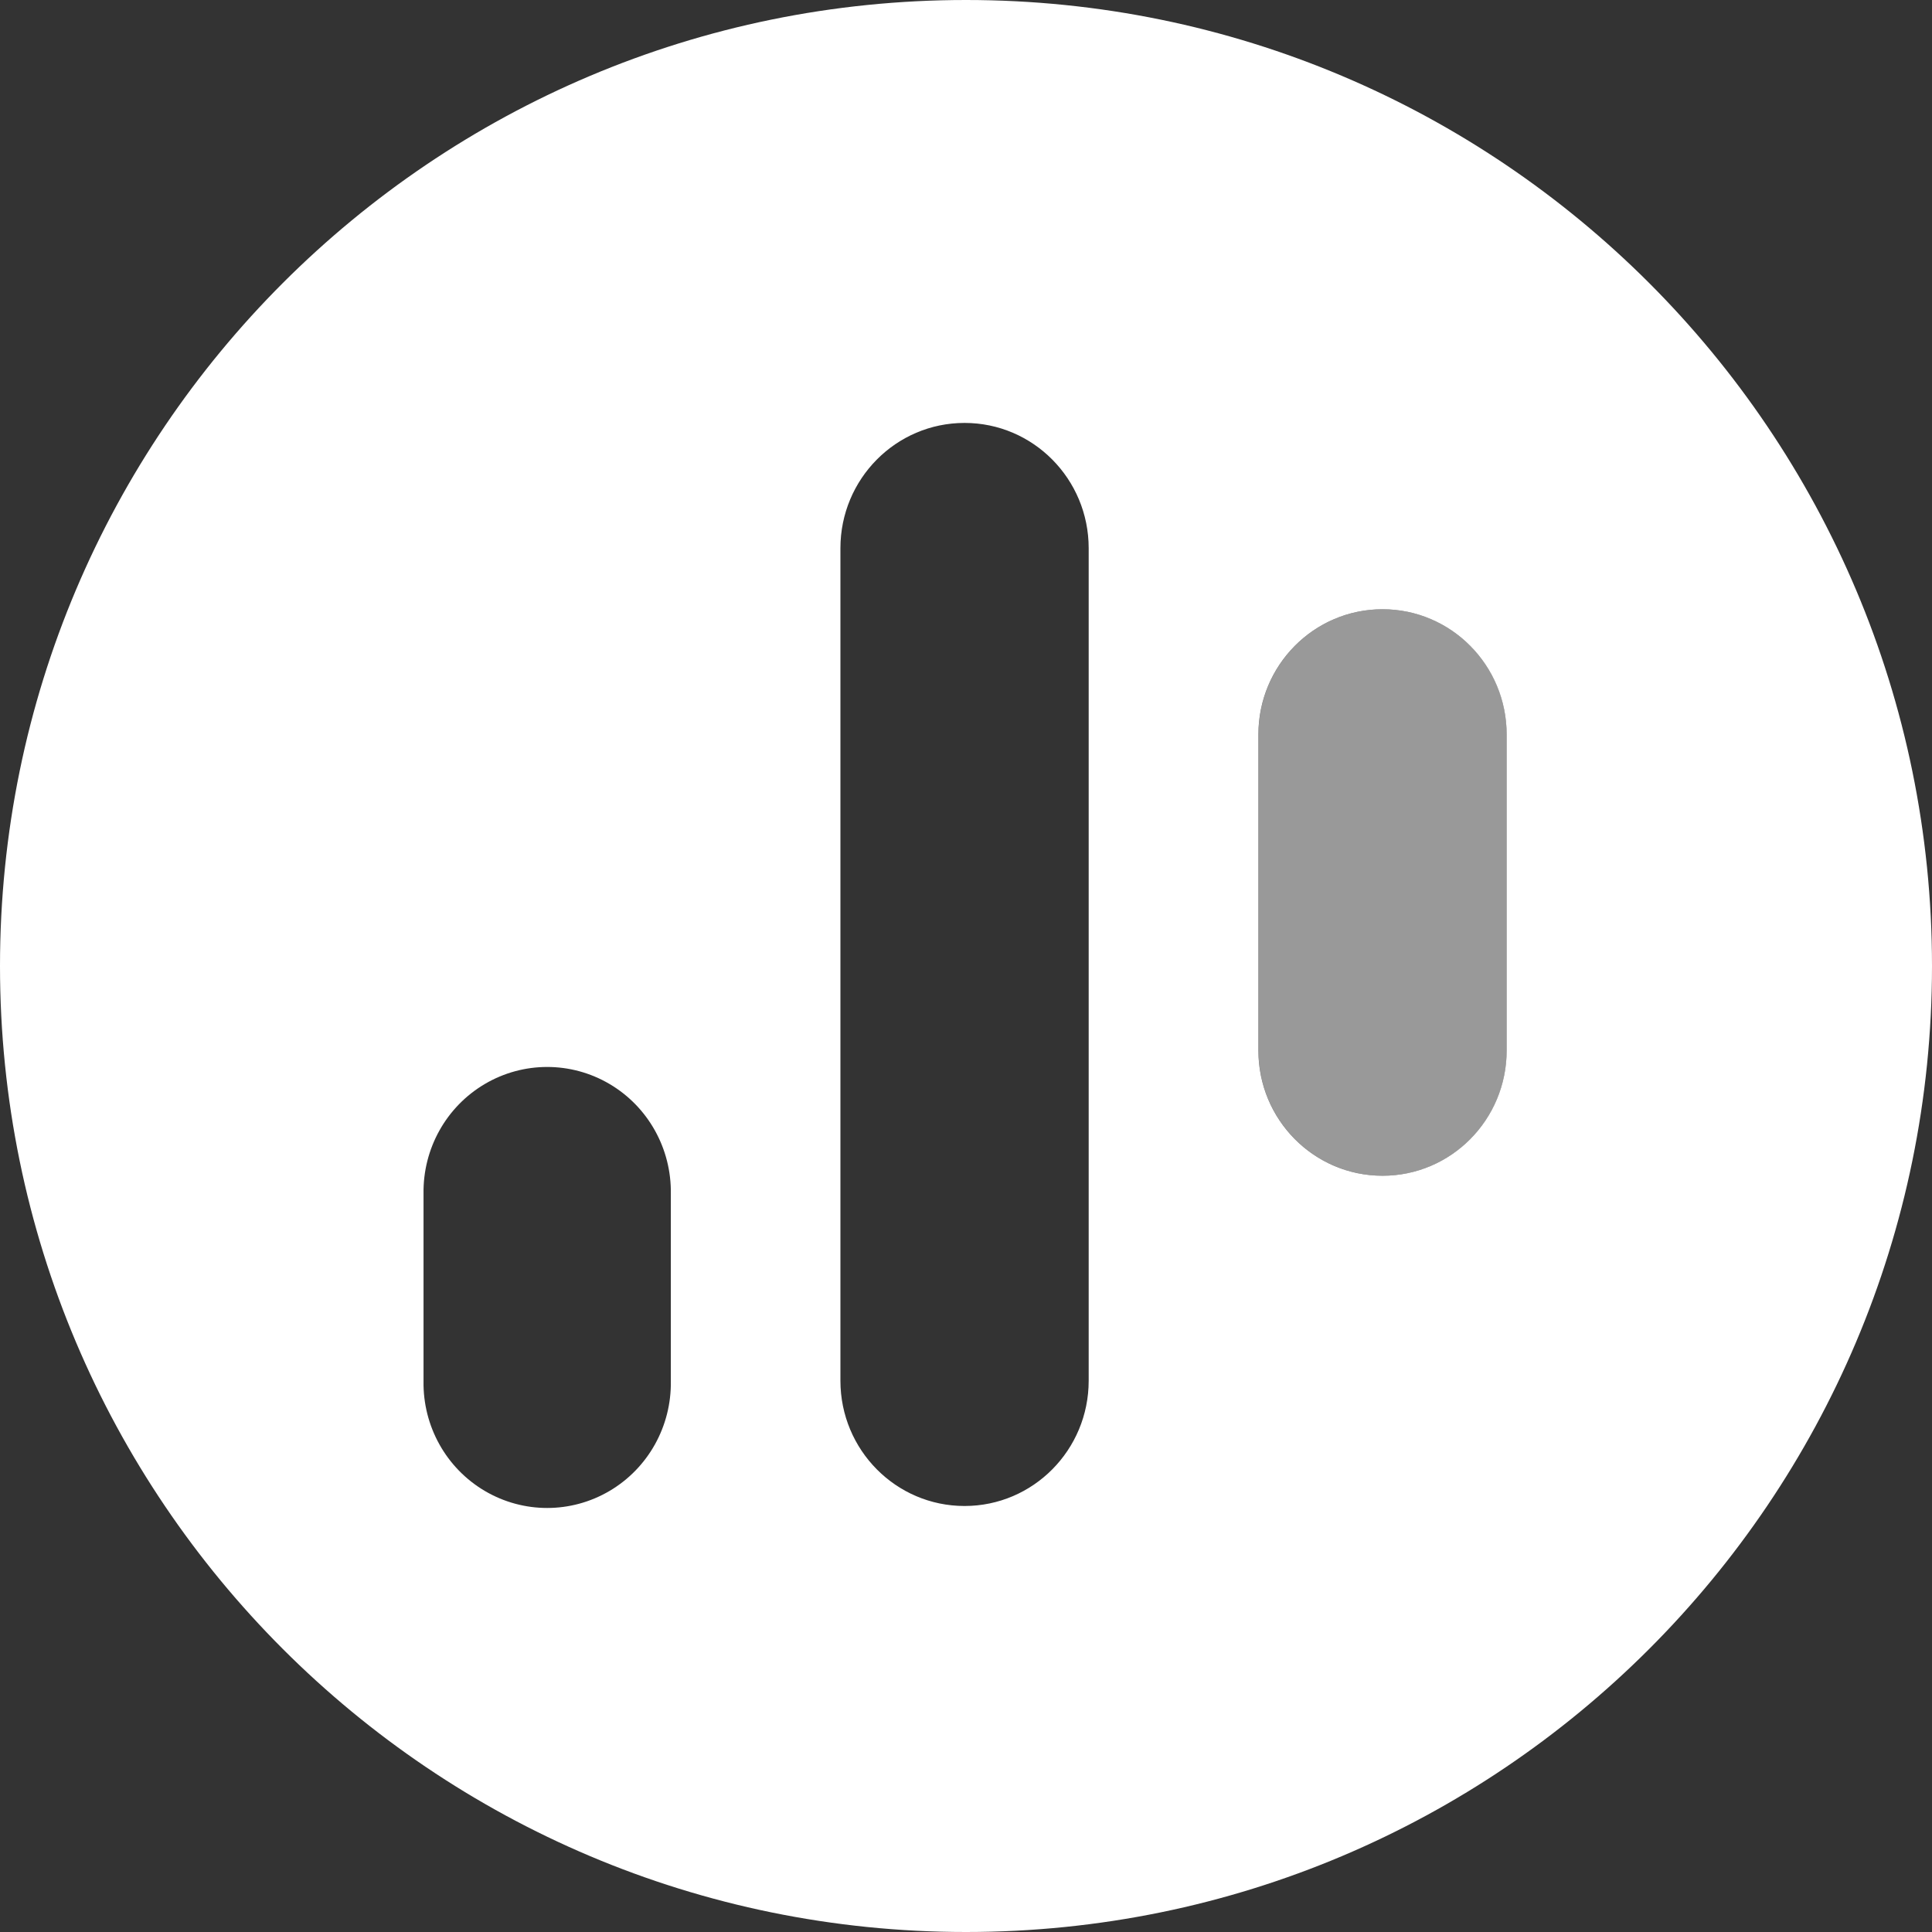
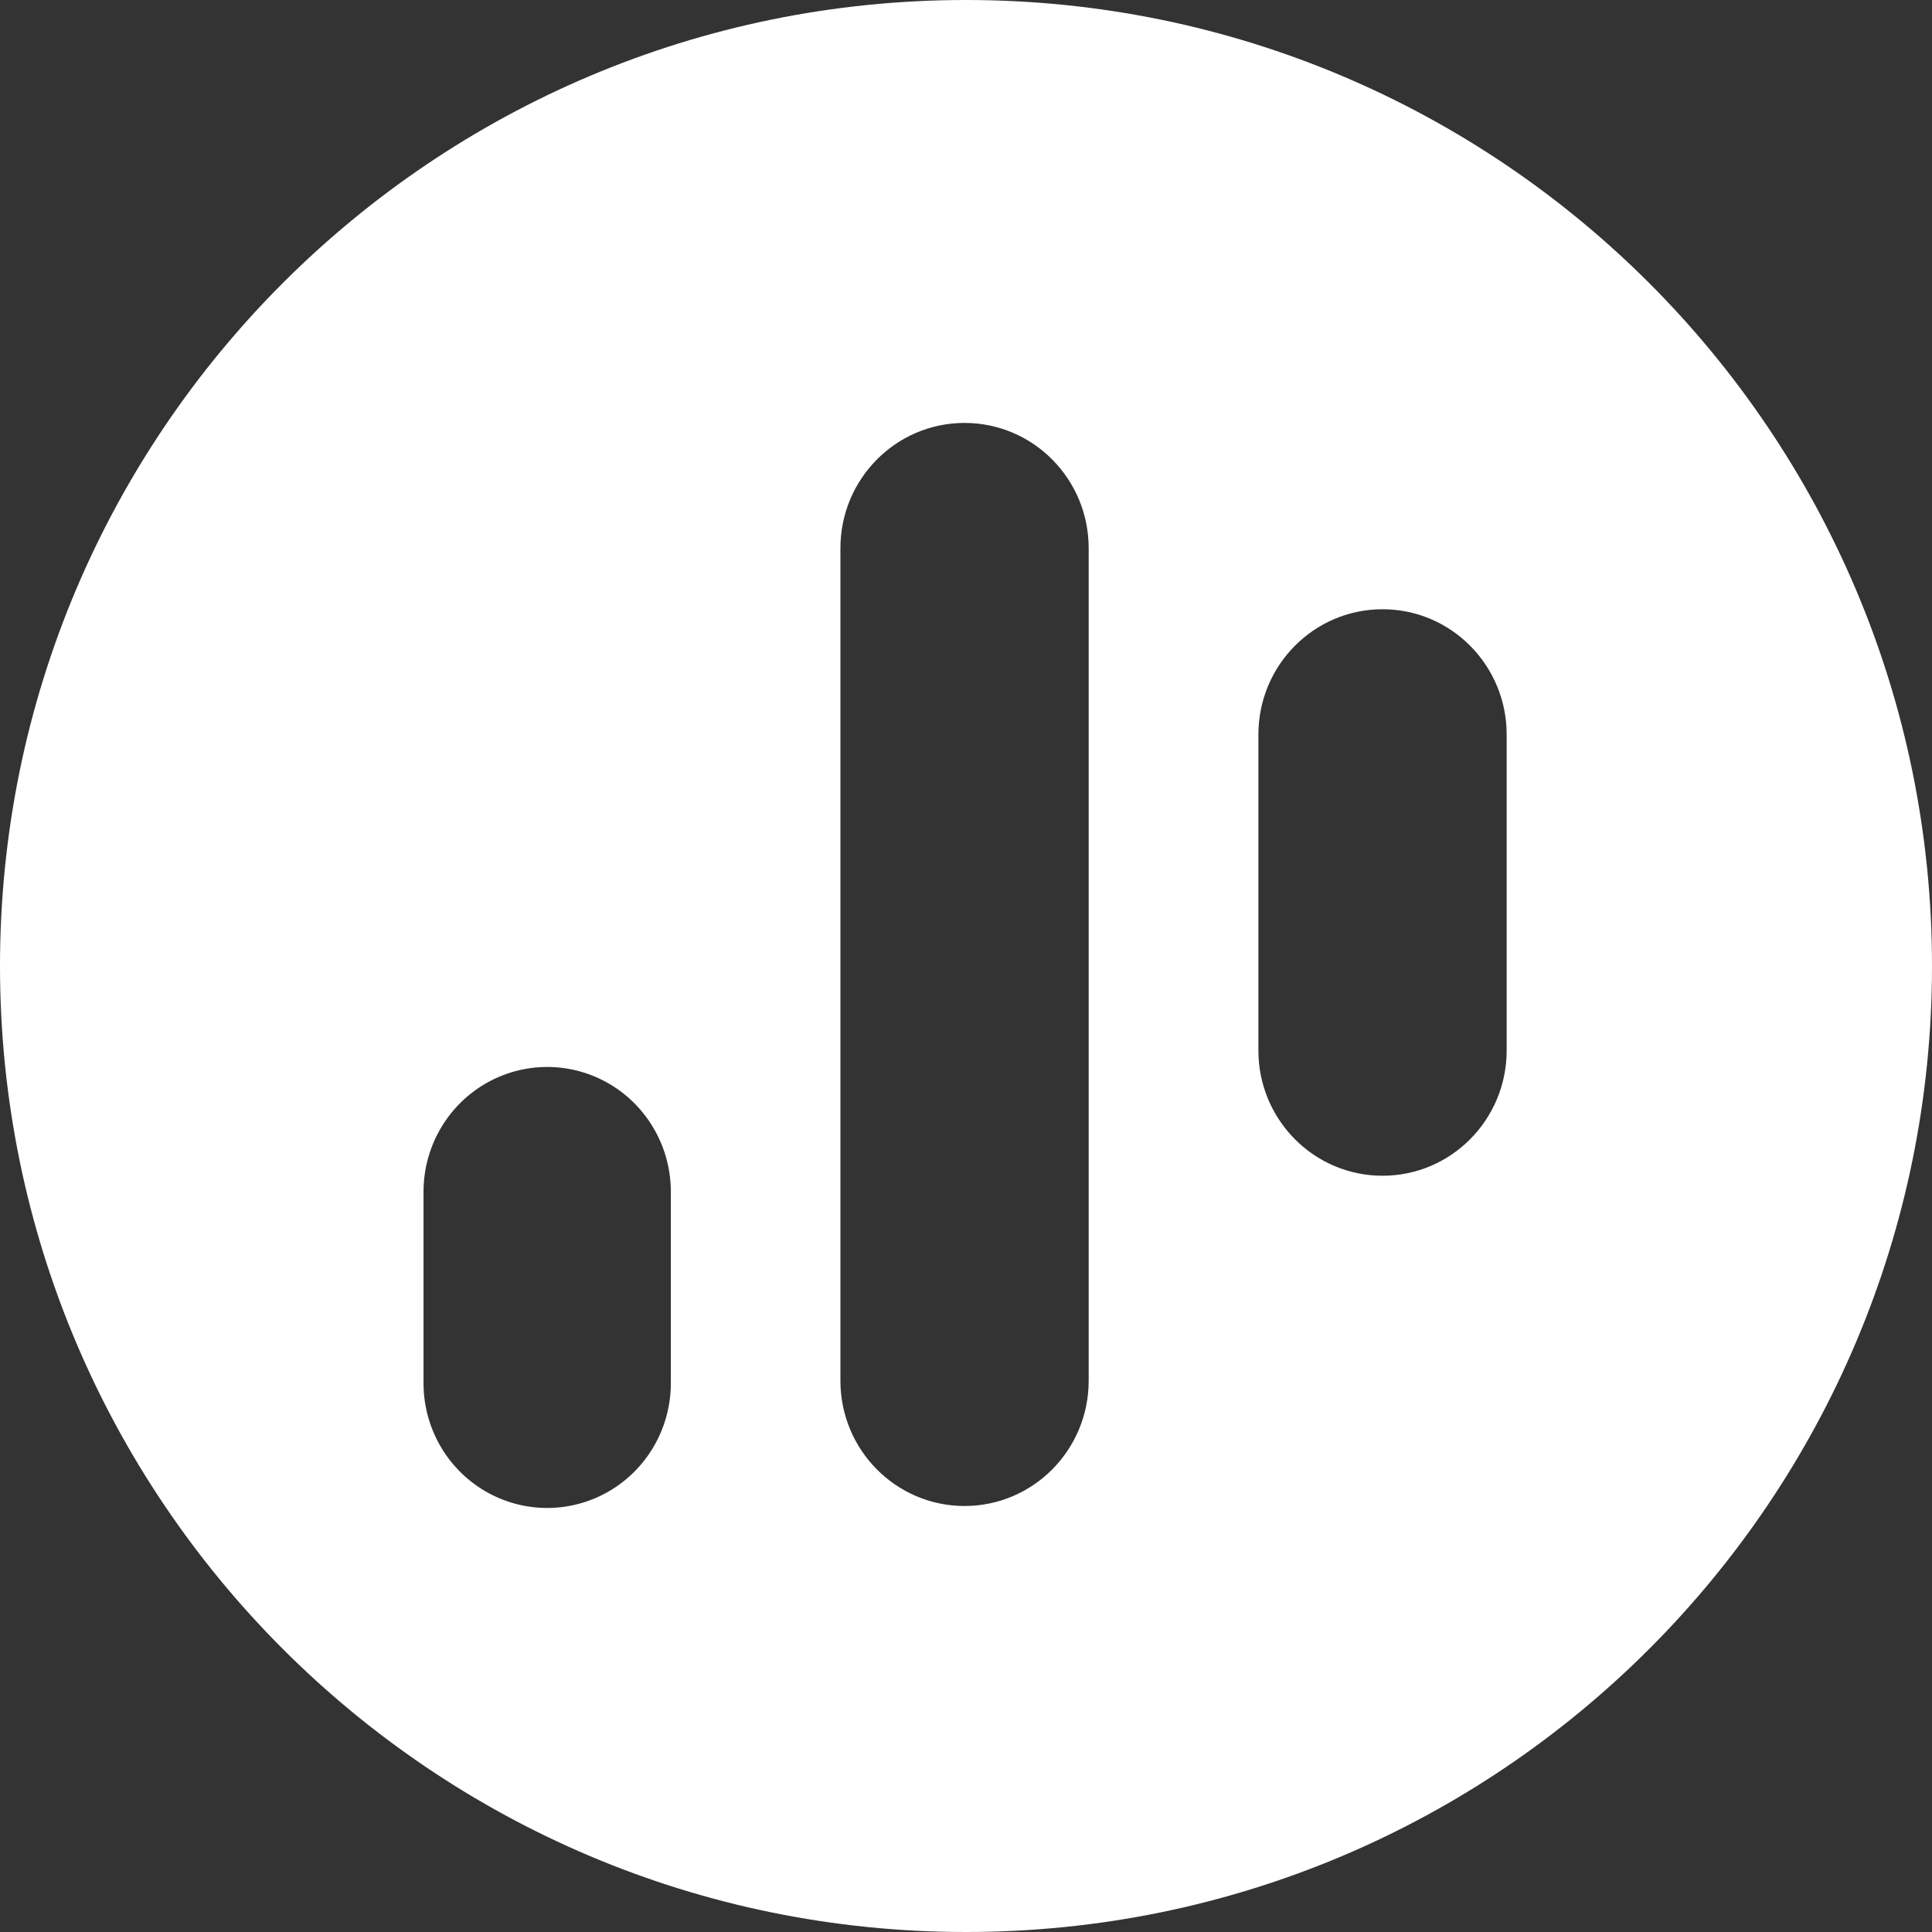
<svg xmlns="http://www.w3.org/2000/svg" height="32" viewBox="0 0 32 32" width="32">
  <rect x="0" y="0" width="32" height="32" fill="#333333" stroke="none" />
  <g fill="#fff" fill-rule="evenodd">
    <path d="m16 32c-8.837 0-16-7.163-16-16s7.163-16 16-16 16 7.163 16 16-7.163 16-16 16zm2.032-9.131v-13.789c0-1.146-.92-2.075-2.056-2.075s-2.056.929-2.056 2.075v13.789c0 1.146.92 2.075 2.056 2.075s2.056-.929 2.056-2.075zm-6.921.006v-3.101c.012-.747-.375-1.442-1.014-1.819-.639-.377-1.429-.377-2.068 0-.639.377-1.026 1.072-1.014 1.819v3.101c-.012.747.375 1.442 1.014 1.819.639.377 1.429.377 2.068 0 .639-.377 1.026-1.072 1.014-1.819zm13.844-5.476v-5.233c0-1.146-.92-2.075-2.056-2.075s-2.056.929-2.056 2.075v5.233c0 1.146.92 2.075 2.056 2.075s2.056-.929 2.056-2.075z" />
-     <path d="m24.956 17.399c0 1.146-.92 2.075-2.056 2.075s-2.056-.929-2.056-2.075v-5.233c0-1.146.92-2.075 2.056-2.075s2.056.929 2.056 2.075z" fill-rule="nonzero" opacity=".5" />
  </g>
</svg>